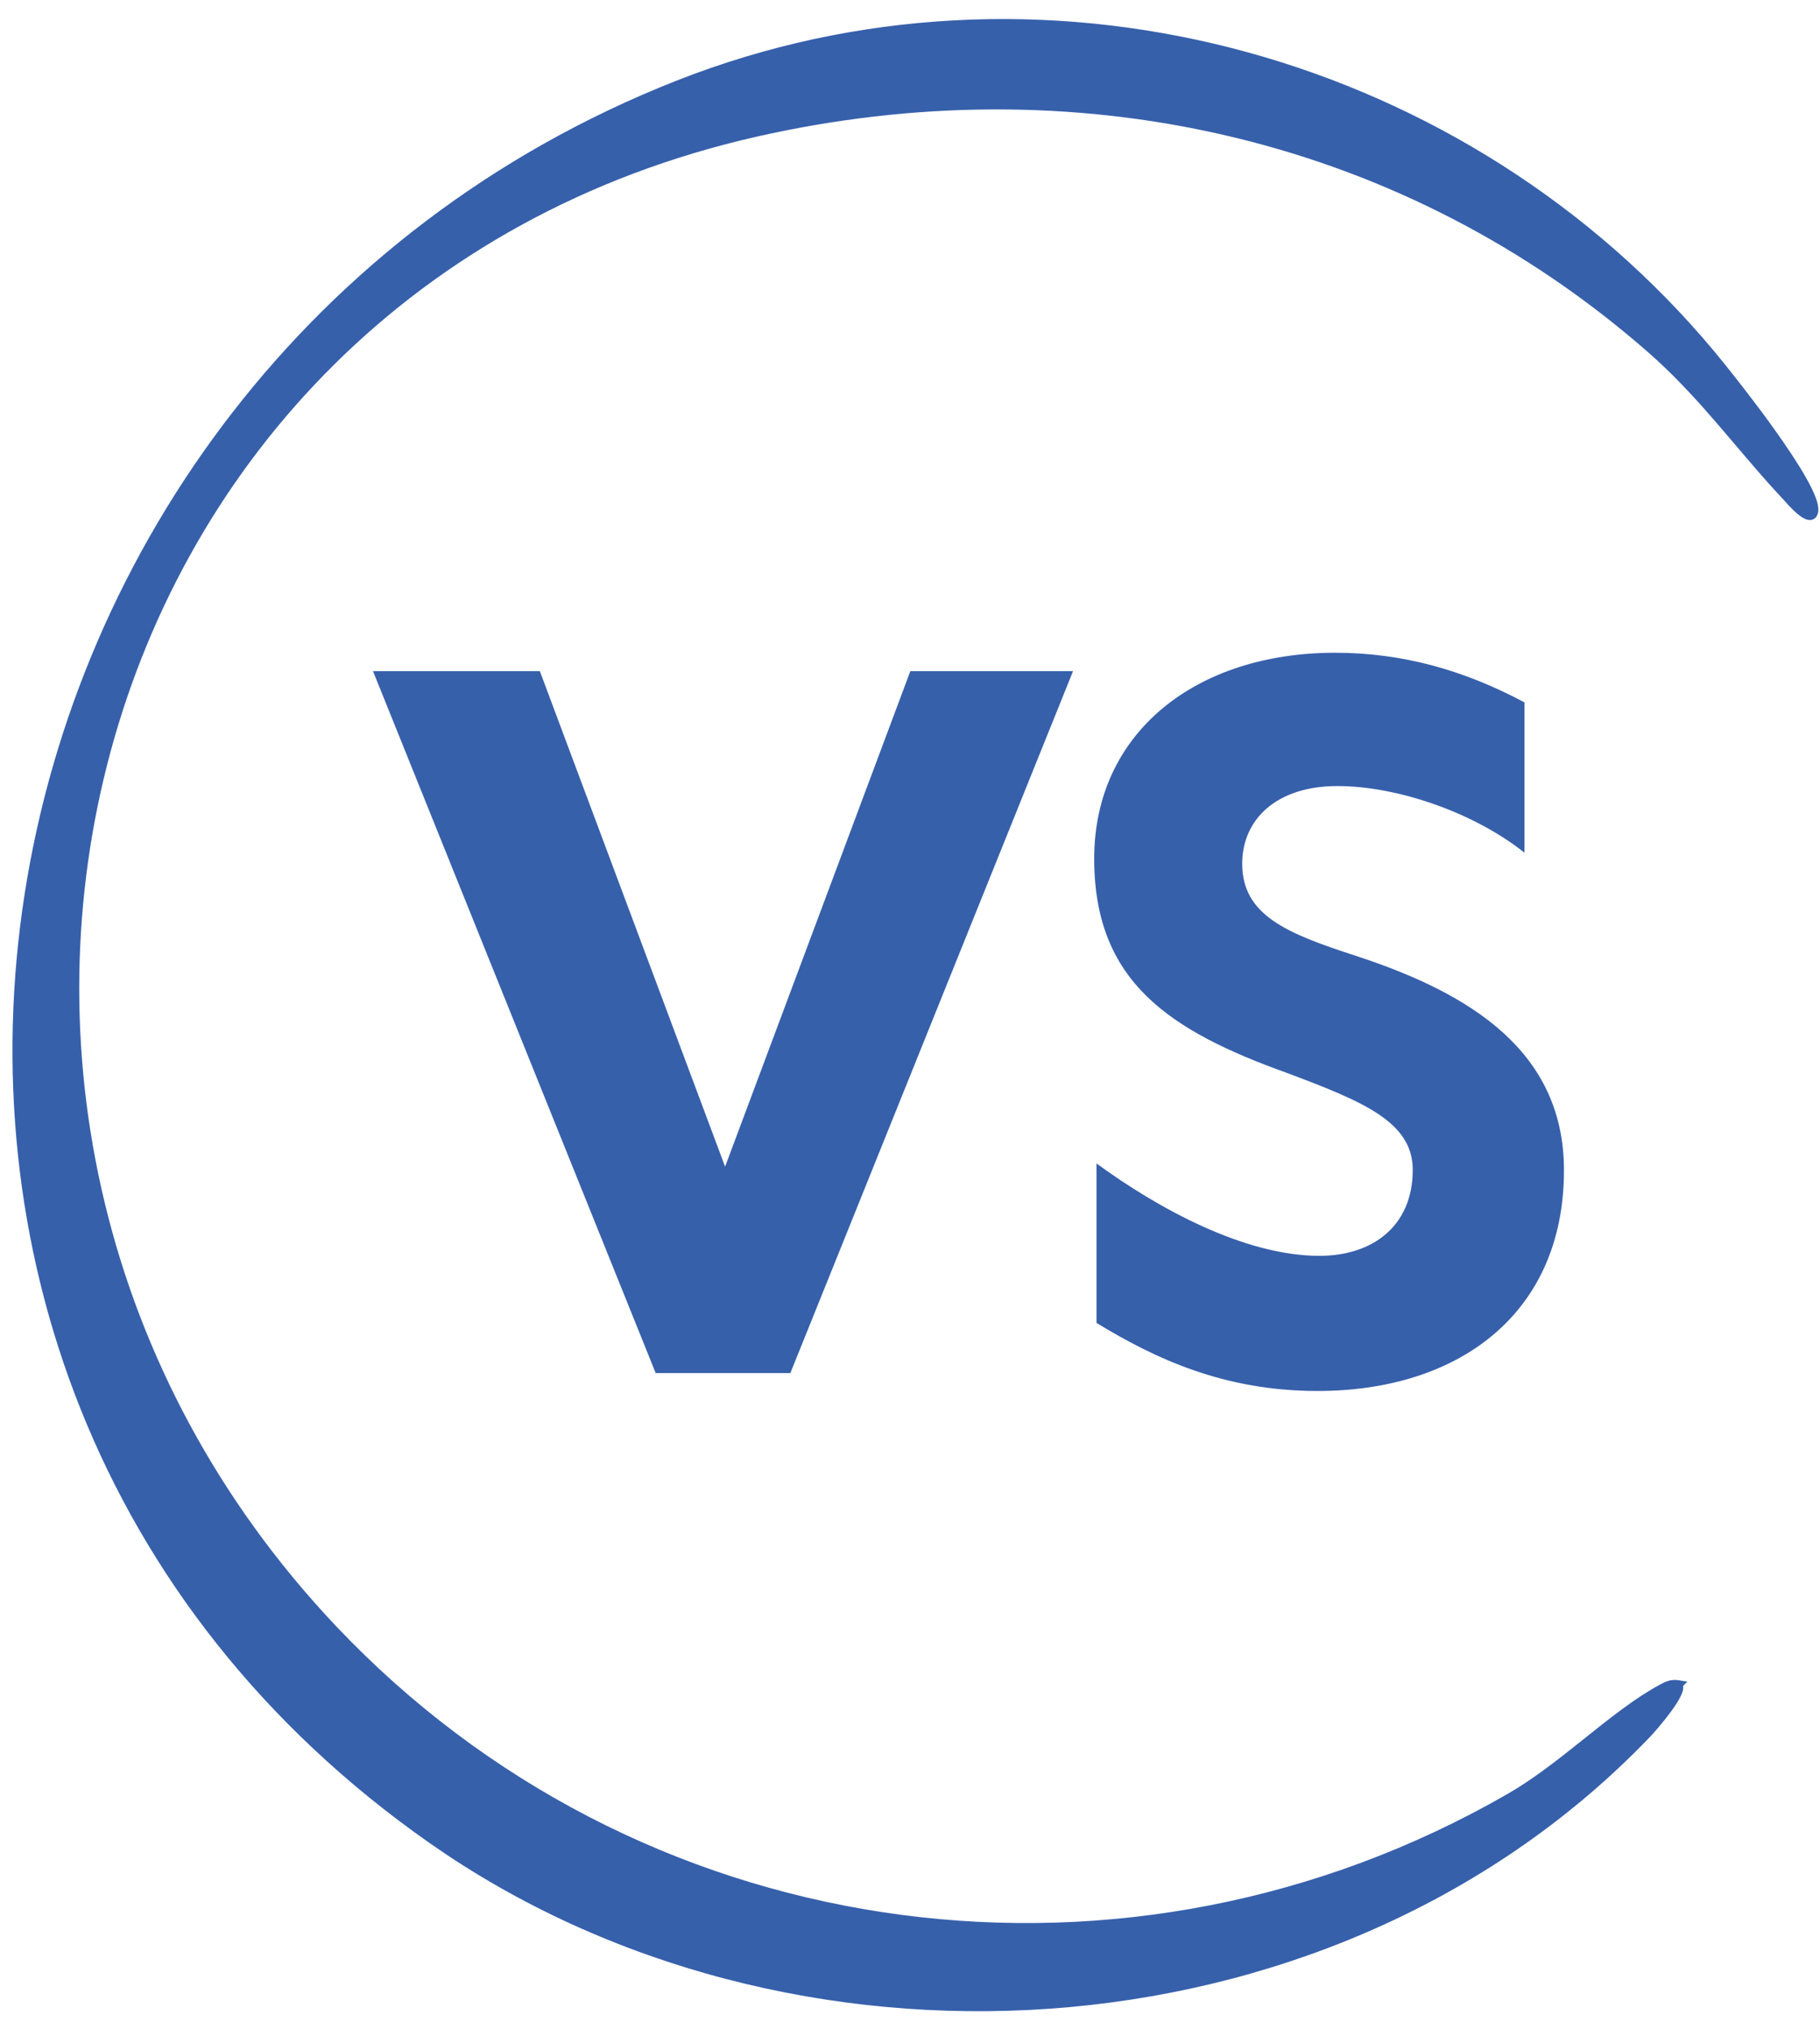
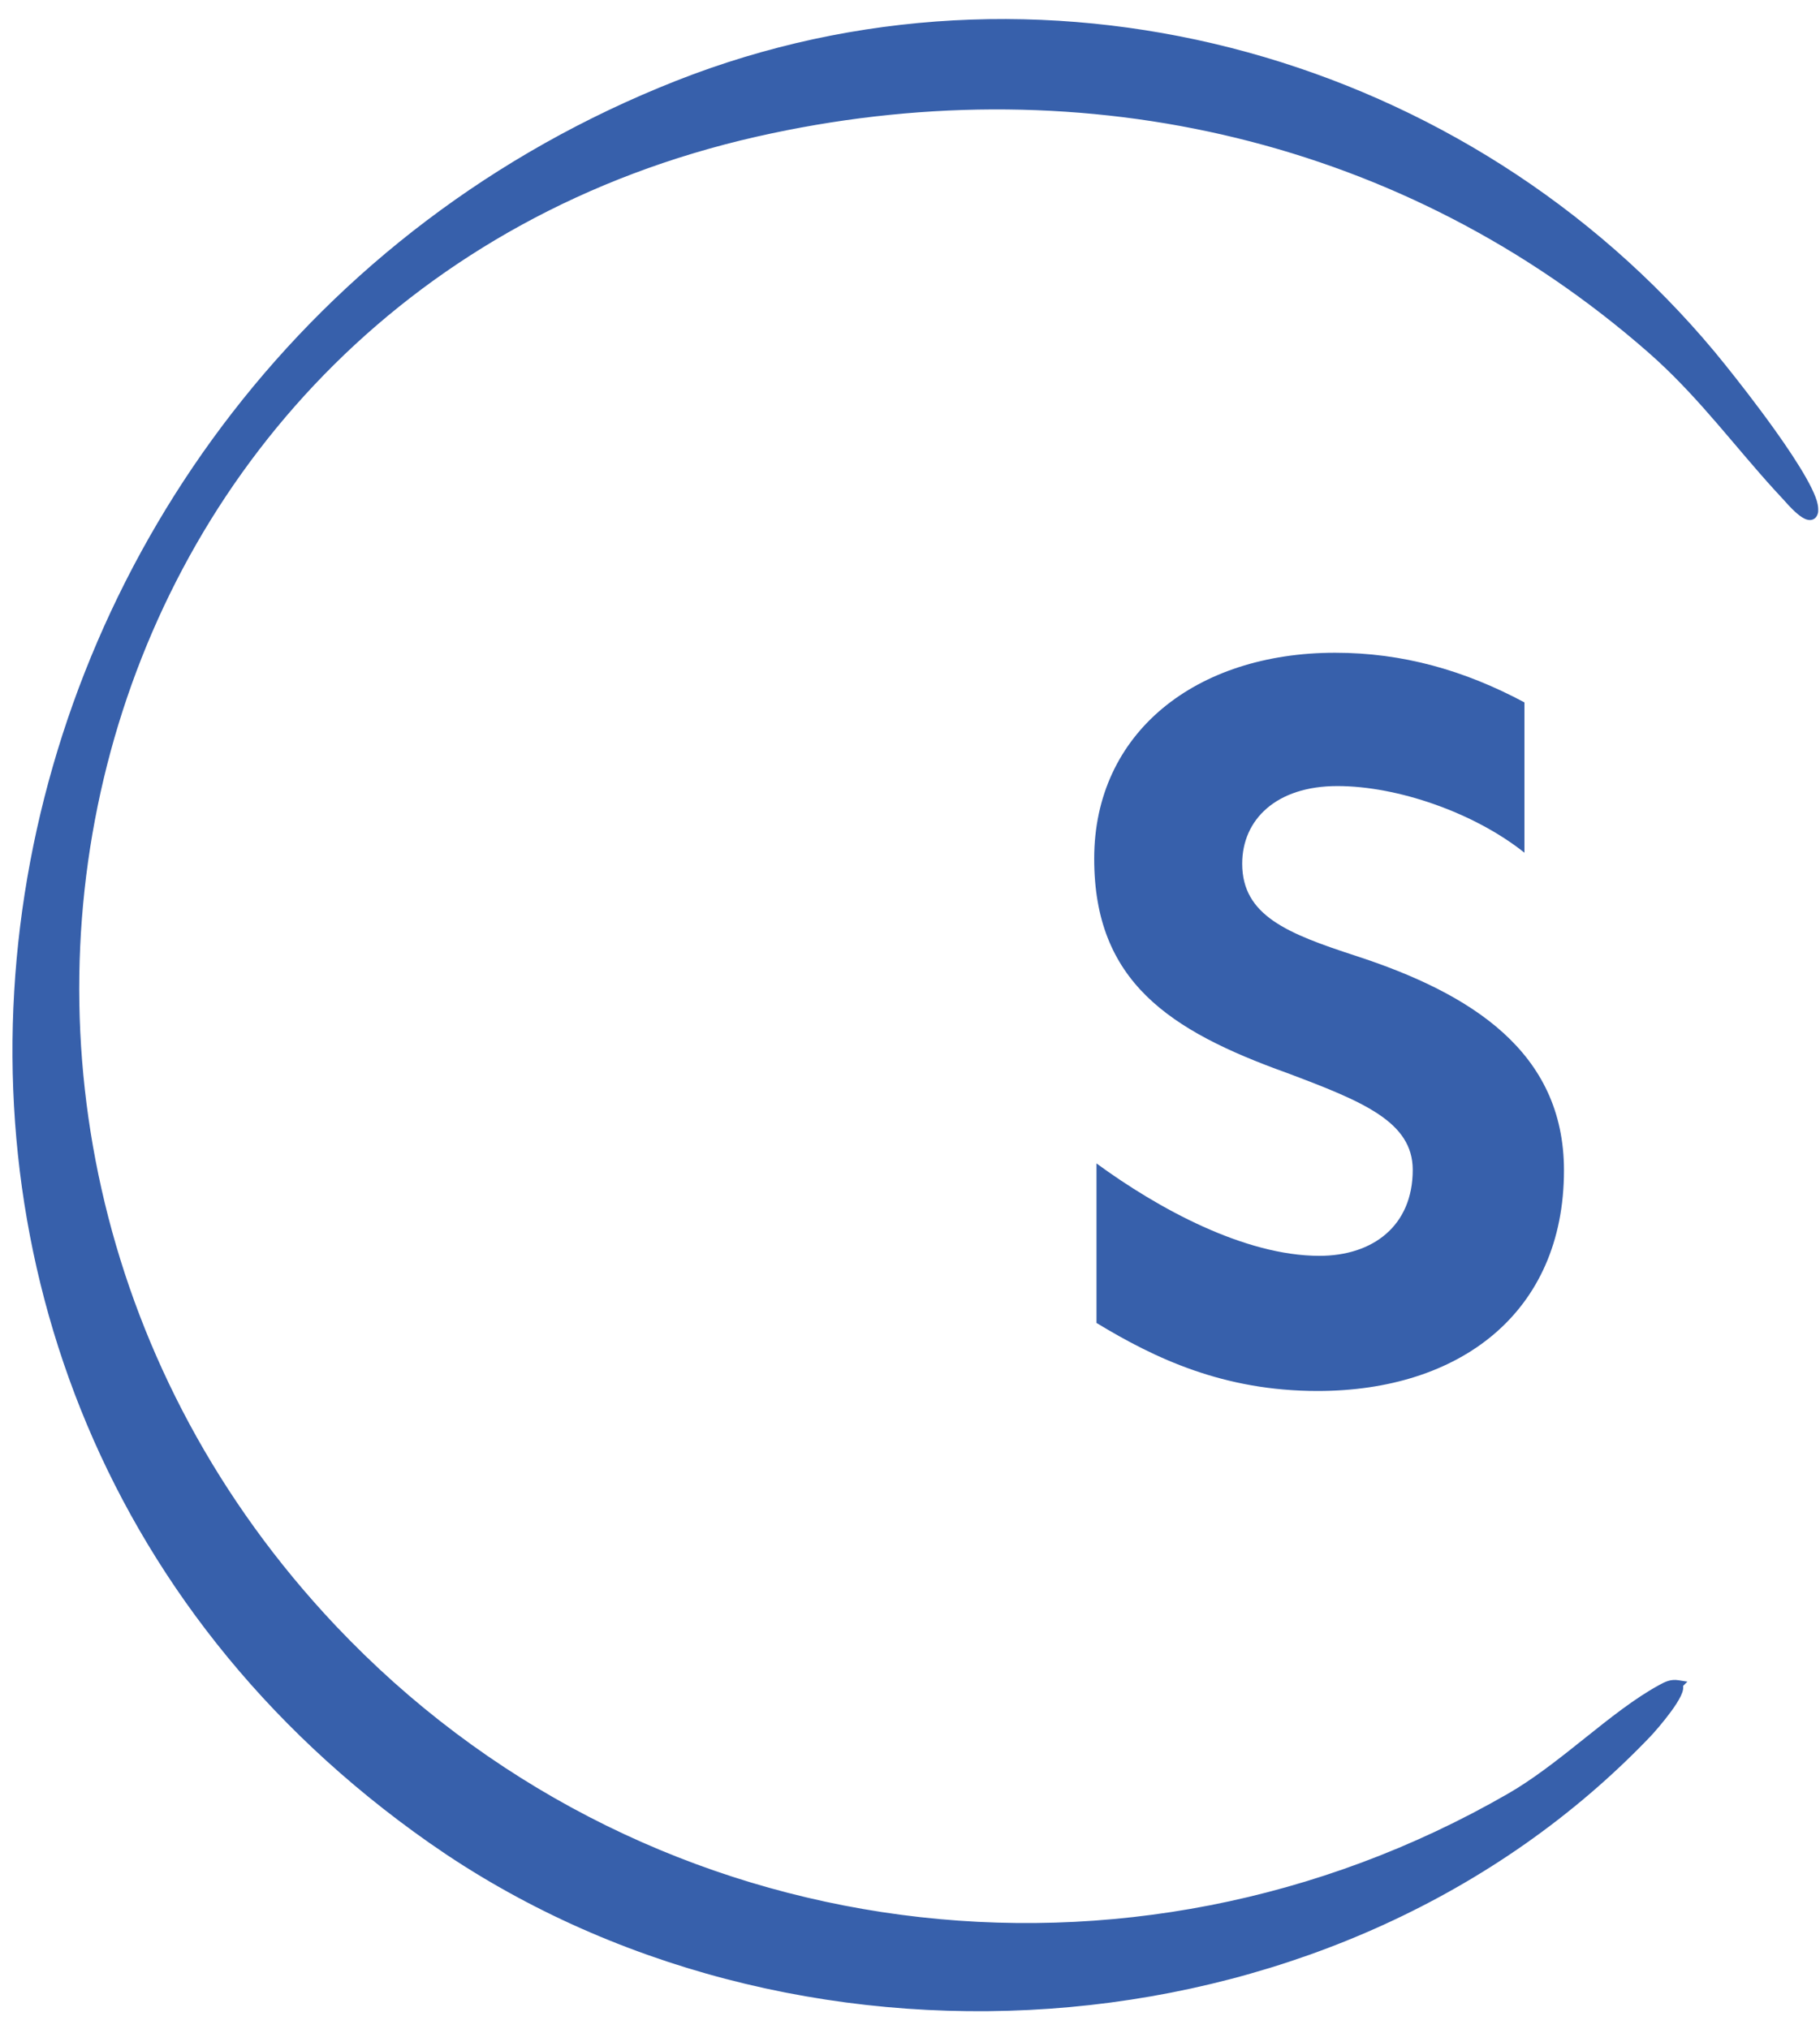
<svg xmlns="http://www.w3.org/2000/svg" width="87" height="97" viewBox="0 0 87 97" fill="none">
-   <path d="M43.516 32.081H51.294L37.781 65.633H31.343L17.83 32.081H25.806L34.661 55.767L43.516 32.081Z" fill="#3760AB" />
  <path d="M62.984 66.49C58.48 66.49 55.206 64.93 52.415 63.238V55.613C55.359 57.767 59.49 60.03 63.072 60.03C65.621 60.03 67.532 58.602 67.532 55.921C67.532 53.614 65.137 52.647 61.512 51.285C55.887 49.263 52.305 46.912 52.305 41.045C52.305 35.025 57.161 31.202 63.819 31.202C67.049 31.202 69.993 32.037 72.872 33.575V40.76C70.477 38.848 66.807 37.574 63.929 37.574C61.006 37.574 59.38 39.178 59.38 41.287C59.38 43.77 61.556 44.627 64.786 45.682C70.323 47.483 74.761 50.274 74.761 55.943C74.761 62.776 69.751 66.49 62.984 66.49Z" fill="#3760AB" />
-   <path d="M21.404 88.562C38.794 100.147 64.171 98.24 78.811 82.934L78.811 82.934C78.96 82.778 79.409 82.27 79.782 81.762C79.969 81.508 80.14 81.249 80.245 81.031C80.297 80.923 80.336 80.818 80.35 80.726C80.358 80.67 80.355 80.611 80.337 80.555L80.435 80.457L80.226 80.424C79.866 80.365 79.613 80.503 79.352 80.647L79.352 80.647C78.189 81.283 77.019 82.217 75.825 83.171C74.777 84.008 73.71 84.861 72.602 85.555L72.124 85.842C53.984 96.284 31.247 93.304 16.645 78.486L15.955 77.772C-6.735 53.727 3.196 13.903 36.147 6.427L36.864 6.27C51.932 3.066 67.222 6.578 78.844 16.747L79.305 17.161C80.361 18.134 81.284 19.155 82.181 20.195C83.077 21.234 83.949 22.295 84.902 23.343L85.316 23.791C85.382 23.862 85.683 24.219 85.981 24.471C86.126 24.594 86.289 24.709 86.435 24.741C86.511 24.758 86.598 24.756 86.672 24.703C86.726 24.665 86.762 24.608 86.784 24.542L86.803 24.472L86.811 24.404C86.823 24.24 86.773 24.035 86.689 23.81C86.59 23.547 86.436 23.238 86.246 22.9C85.865 22.224 85.328 21.42 84.757 20.62C83.9 19.42 82.963 18.223 82.355 17.467L81.871 16.874C70.16 2.844 50.437 -2.749 33.17 3.653L32.35 3.967C-2.74 17.82 -11.478 65.521 20.582 88L21.404 88.562Z" fill="#3760AB" stroke="#3760AB" stroke-width="0.216" />
+   <path d="M21.404 88.562C38.794 100.147 64.171 98.24 78.811 82.934L78.811 82.934C78.96 82.778 79.409 82.27 79.782 81.762C79.969 81.508 80.14 81.249 80.245 81.031C80.297 80.923 80.336 80.818 80.35 80.726C80.358 80.67 80.355 80.611 80.337 80.555L80.435 80.457L80.226 80.424C79.866 80.365 79.613 80.503 79.352 80.647L79.352 80.647C78.189 81.283 77.019 82.217 75.825 83.171C74.777 84.008 73.71 84.861 72.602 85.555L72.124 85.842C53.984 96.284 31.247 93.304 16.645 78.486L15.955 77.772C-6.735 53.727 3.196 13.903 36.147 6.427L36.864 6.27C51.932 3.066 67.222 6.578 78.844 16.747L79.305 17.161C80.361 18.134 81.284 19.155 82.181 20.195C83.077 21.234 83.949 22.295 84.902 23.343L85.316 23.791C85.382 23.862 85.683 24.219 85.981 24.471C86.126 24.594 86.289 24.709 86.435 24.741C86.511 24.758 86.598 24.756 86.672 24.703C86.726 24.665 86.762 24.608 86.784 24.542L86.803 24.472C86.823 24.24 86.773 24.035 86.689 23.81C86.59 23.547 86.436 23.238 86.246 22.9C85.865 22.224 85.328 21.42 84.757 20.62C83.9 19.42 82.963 18.223 82.355 17.467L81.871 16.874C70.16 2.844 50.437 -2.749 33.17 3.653L32.35 3.967C-2.74 17.82 -11.478 65.521 20.582 88L21.404 88.562Z" fill="#3760AB" stroke="#3760AB" stroke-width="0.216" />
</svg>